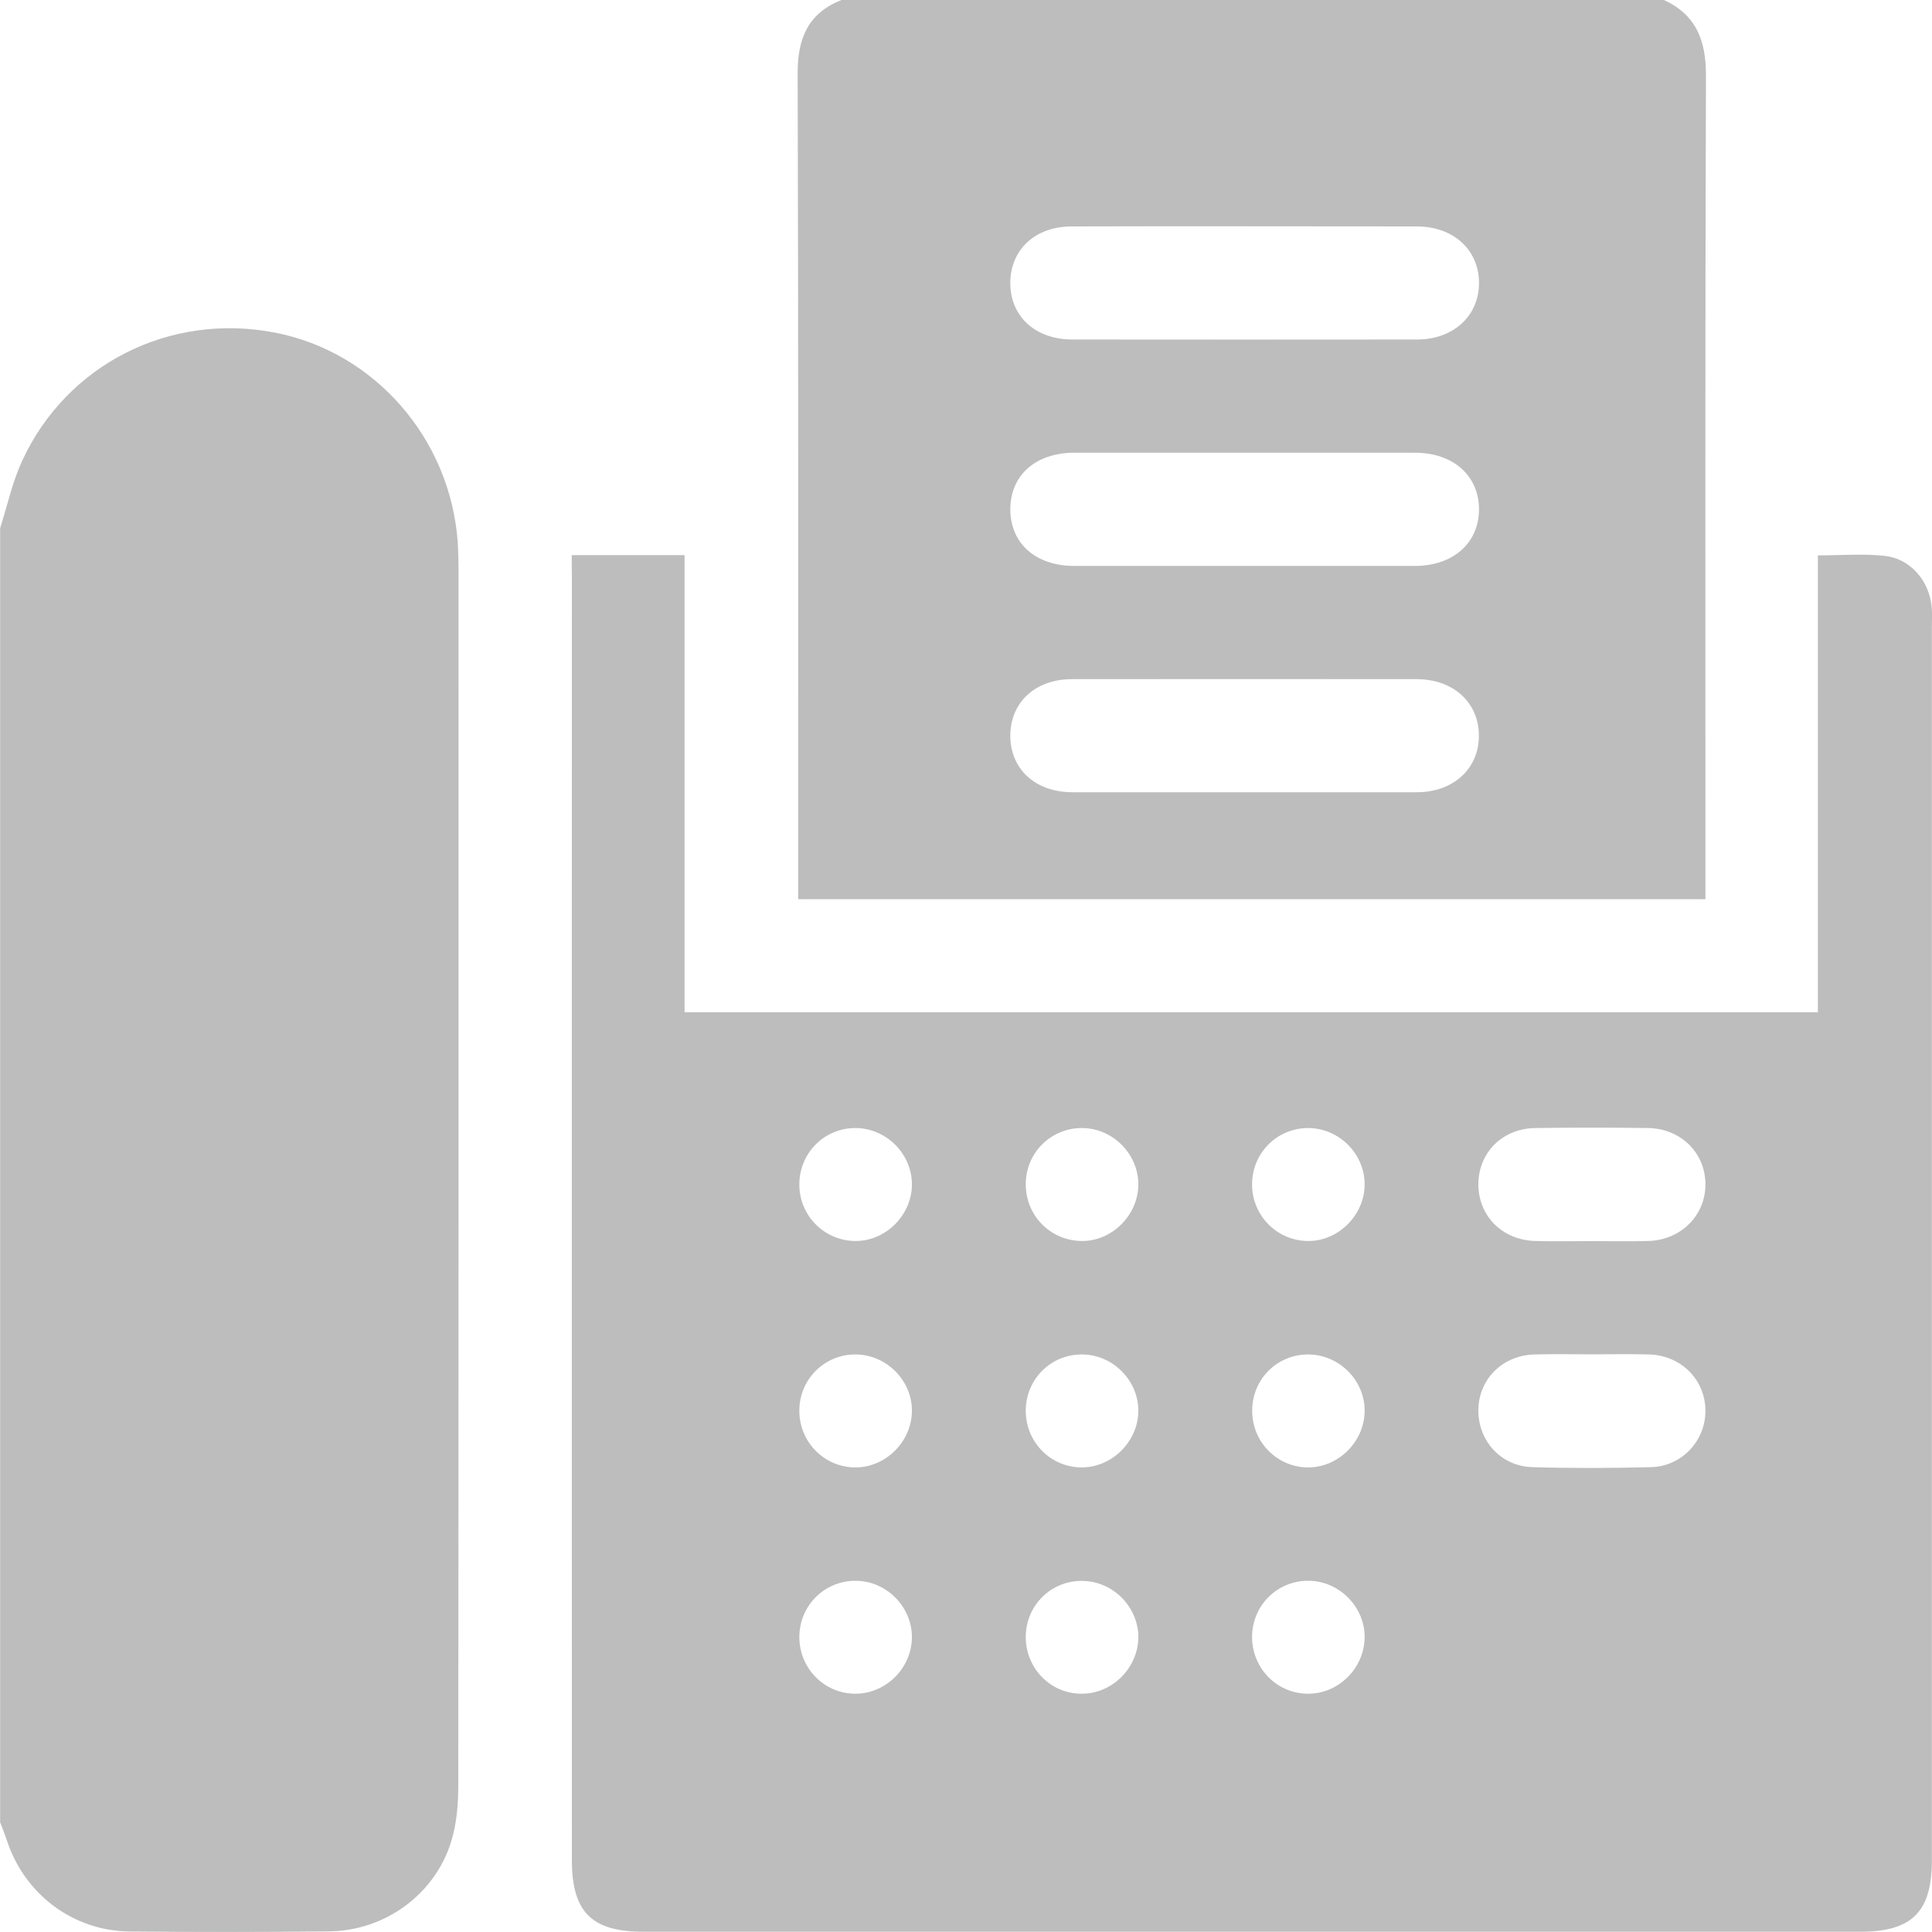
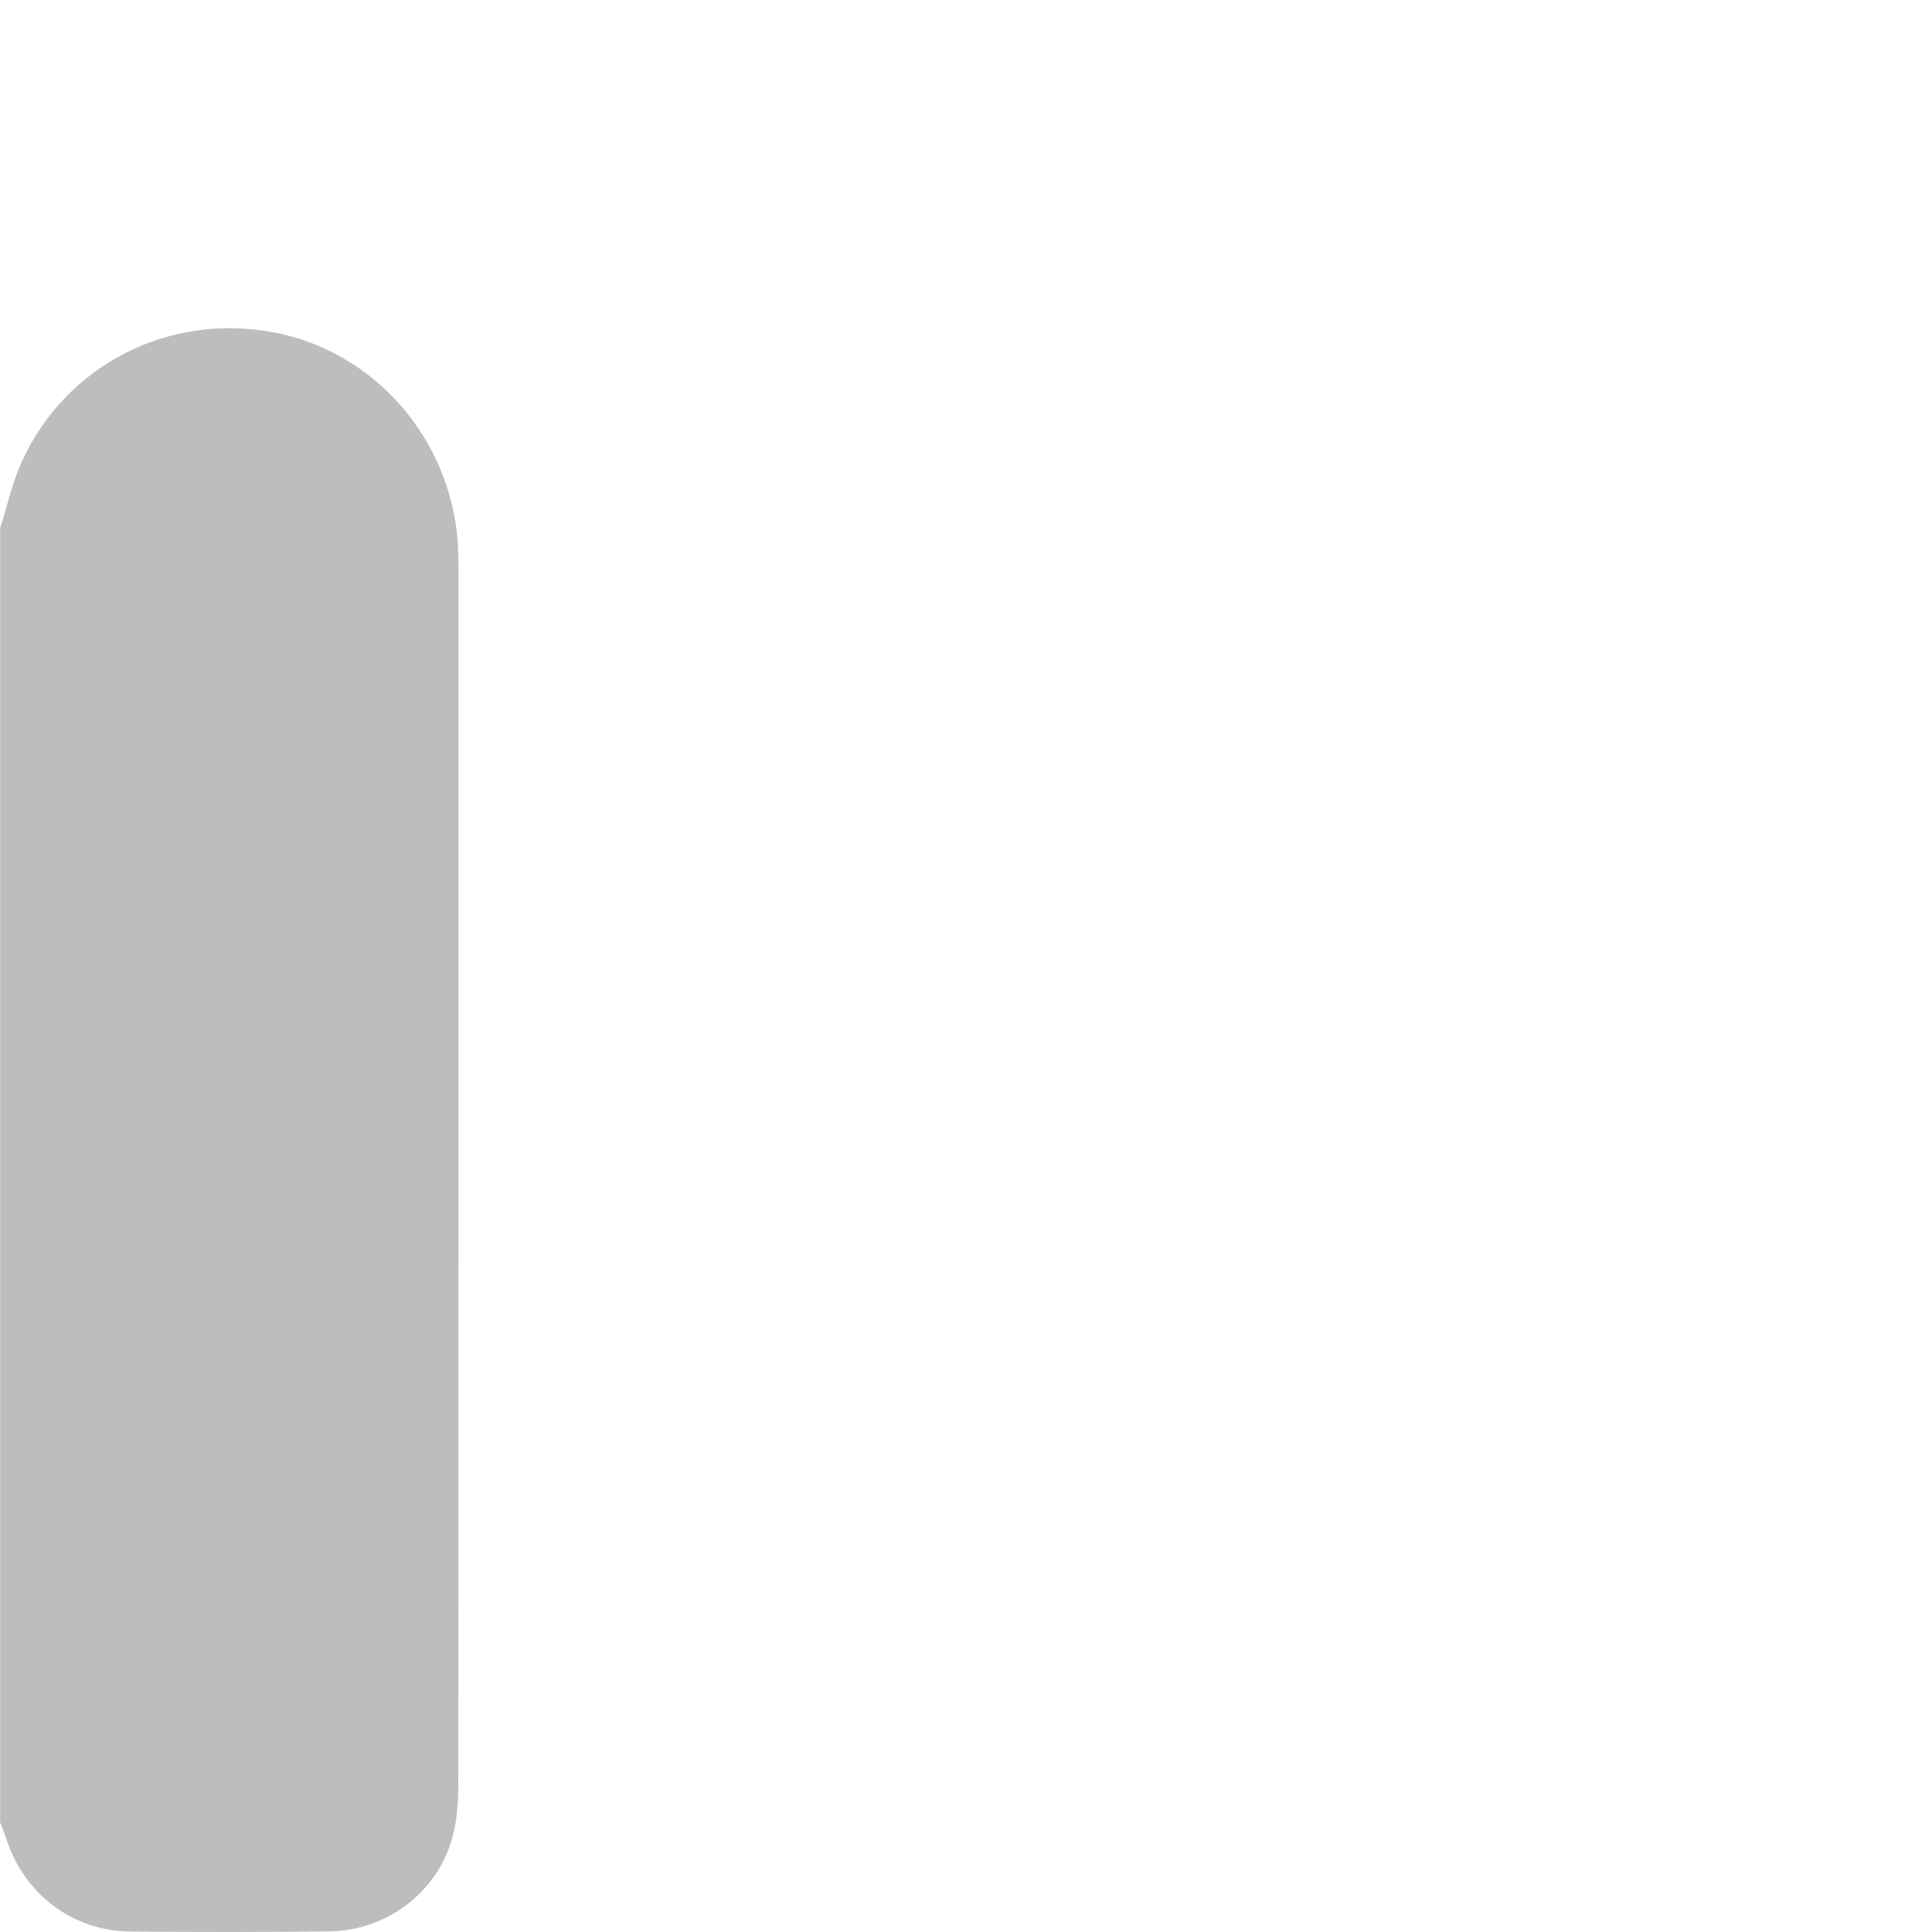
<svg xmlns="http://www.w3.org/2000/svg" width="15" height="15" viewBox="0 0 15 15" fill="none">
  <g opacity="0.3">
    <path d="M0.001 4.101C0.057 3.925 0.096 3.742 0.173 3.576C0.519 2.827 1.319 2.425 2.132 2.582C2.909 2.731 3.498 3.407 3.554 4.213C3.558 4.281 3.56 4.349 3.56 4.418C3.56 7.566 3.561 10.714 3.558 13.862C3.558 14.007 3.546 14.157 3.504 14.294C3.38 14.705 2.991 14.99 2.557 14.995C2.04 15.001 1.522 15.001 1.005 14.996C0.564 14.991 0.187 14.704 0.051 14.282C0.036 14.237 0.018 14.193 0.001 14.148C0.001 10.799 0.001 7.45 0.001 4.101Z" fill="#1D211F" />
-     <path d="M12.919 0C13.172 0.117 13.246 0.318 13.245 0.59C13.238 2.658 13.241 4.727 13.241 6.796C13.241 6.854 13.241 6.913 13.241 6.981C10.893 6.981 8.553 6.981 6.197 6.981C6.197 6.916 6.197 6.858 6.197 6.801C6.197 4.722 6.199 2.644 6.193 0.565C6.193 0.295 6.276 0.102 6.533 0C8.662 0 10.79 0 12.919 0ZM9.682 1.757C9.229 1.757 8.775 1.756 8.321 1.758C8.037 1.758 7.843 1.939 7.844 2.199C7.845 2.458 8.038 2.635 8.325 2.636C9.218 2.637 10.11 2.637 11.003 2.636C11.286 2.635 11.484 2.451 11.483 2.195C11.482 1.939 11.284 1.758 10.999 1.758C10.56 1.757 10.121 1.758 9.682 1.757ZM9.655 4.394C10.099 4.394 10.543 4.394 10.987 4.394C11.283 4.393 11.483 4.215 11.483 3.954C11.482 3.693 11.283 3.515 10.986 3.515C10.103 3.515 9.22 3.515 8.338 3.515C8.039 3.516 7.844 3.691 7.844 3.955C7.845 4.219 8.04 4.393 8.339 4.394C8.777 4.394 9.216 4.394 9.655 4.394ZM9.656 6.151C10.105 6.151 10.553 6.152 11.002 6.151C11.285 6.15 11.483 5.967 11.482 5.711C11.482 5.455 11.284 5.273 10.999 5.273C10.107 5.272 9.215 5.272 8.322 5.273C8.037 5.273 7.844 5.454 7.844 5.713C7.845 5.972 8.038 6.15 8.325 6.151C8.768 6.152 9.212 6.151 9.656 6.151Z" fill="#1D211F" />
-     <path d="M4.439 4.31C4.74 4.31 5.018 4.31 5.315 4.31C5.315 5.492 5.315 6.67 5.315 7.859C8.255 7.859 11.177 7.859 14.114 7.859C14.114 6.681 14.114 5.503 14.114 4.312C14.298 4.312 14.469 4.297 14.635 4.316C14.837 4.339 14.982 4.515 14.998 4.719C15.002 4.767 14.999 4.816 14.999 4.865C14.999 8.058 14.999 11.25 14.999 14.443C14.999 14.844 14.845 14.998 14.441 14.998C11.293 14.998 8.144 14.998 4.996 14.998C4.593 14.998 4.44 14.845 4.44 14.44C4.439 11.121 4.44 7.802 4.44 4.482C4.439 4.429 4.439 4.376 4.439 4.31ZM12.359 9.636C12.505 9.636 12.651 9.639 12.797 9.635C13.054 9.628 13.245 9.432 13.241 9.188C13.237 8.948 13.048 8.762 12.796 8.758C12.504 8.754 12.211 8.754 11.919 8.758C11.666 8.762 11.481 8.947 11.478 9.189C11.475 9.437 11.661 9.628 11.92 9.635C12.066 9.639 12.213 9.636 12.359 9.636ZM12.366 10.515C12.215 10.515 12.064 10.512 11.913 10.516C11.668 10.523 11.485 10.703 11.478 10.939C11.472 11.182 11.65 11.384 11.898 11.391C12.204 11.4 12.512 11.399 12.818 11.391C13.058 11.385 13.241 11.186 13.241 10.954C13.241 10.714 13.053 10.523 12.804 10.516C12.658 10.512 12.512 10.515 12.366 10.515ZM6.206 9.201C6.208 9.442 6.405 9.637 6.646 9.635C6.882 9.634 7.083 9.428 7.08 9.191C7.077 8.952 6.876 8.756 6.636 8.758C6.395 8.761 6.204 8.956 6.206 9.201ZM7.964 9.189C7.961 9.433 8.15 9.629 8.392 9.635C8.627 9.641 8.833 9.441 8.838 9.203C8.842 8.965 8.645 8.762 8.406 8.758C8.163 8.755 7.967 8.946 7.964 9.189ZM9.721 9.2C9.723 9.442 9.92 9.637 10.161 9.635C10.397 9.634 10.598 9.427 10.595 9.191C10.592 8.952 10.391 8.756 10.152 8.758C9.91 8.761 9.719 8.956 9.721 9.2ZM6.206 10.947C6.203 11.19 6.393 11.388 6.634 11.393C6.871 11.397 7.075 11.199 7.08 10.96C7.085 10.723 6.887 10.52 6.648 10.516C6.406 10.512 6.209 10.704 6.206 10.947ZM8.405 10.516C8.162 10.513 7.967 10.704 7.964 10.947C7.961 11.191 8.151 11.389 8.392 11.393C8.629 11.396 8.833 11.198 8.838 10.96C8.842 10.722 8.644 10.519 8.405 10.516ZM10.159 10.516C9.917 10.514 9.723 10.707 9.722 10.95C9.72 11.193 9.913 11.391 10.153 11.393C10.39 11.395 10.593 11.194 10.595 10.956C10.598 10.719 10.399 10.518 10.159 10.516ZM7.964 12.706C7.962 12.95 8.153 13.148 8.394 13.15C8.631 13.153 8.834 12.954 8.838 12.716C8.841 12.478 8.642 12.276 8.403 12.274C8.161 12.271 7.966 12.463 7.964 12.706ZM9.721 12.705C9.719 12.949 9.91 13.147 10.151 13.15C10.388 13.154 10.591 12.955 10.595 12.716C10.599 12.479 10.401 12.276 10.162 12.273C9.919 12.27 9.724 12.462 9.721 12.705ZM6.206 12.707C6.205 12.951 6.397 13.148 6.638 13.15C6.875 13.152 7.078 12.953 7.08 12.714C7.082 12.476 6.884 12.275 6.645 12.273C6.402 12.272 6.208 12.464 6.206 12.707Z" fill="#1D211F" />
  </g>
</svg>